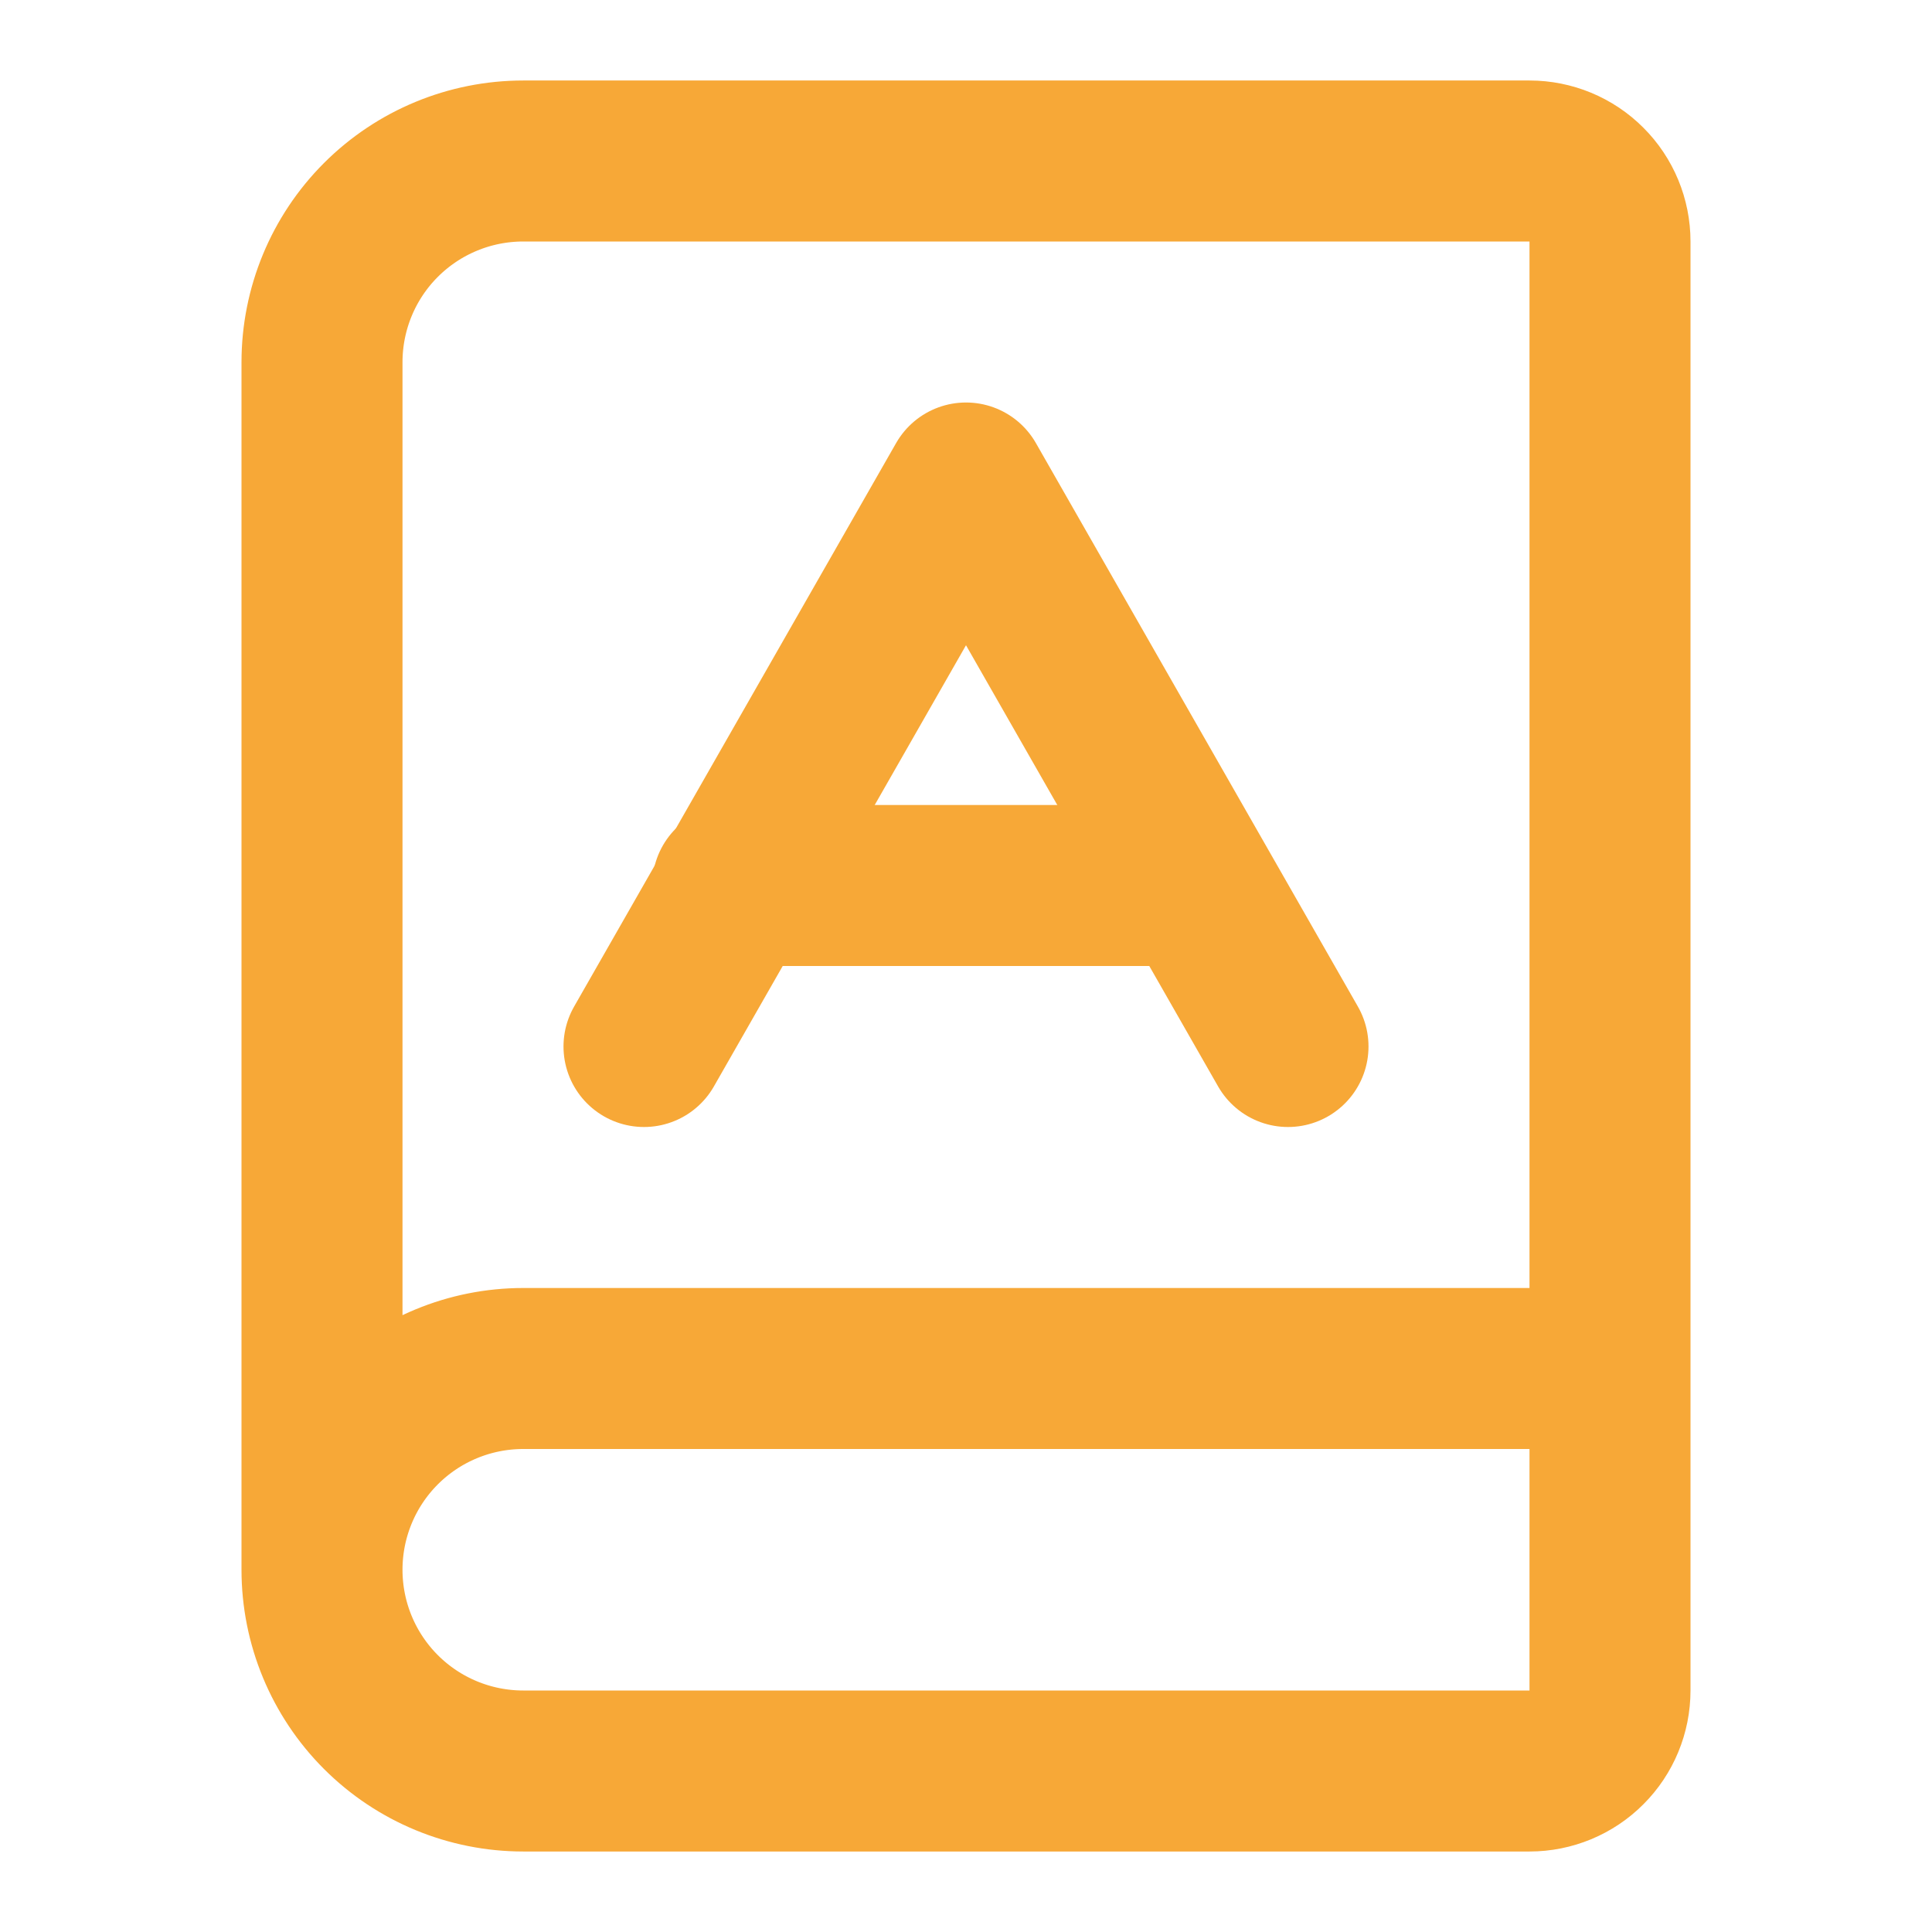
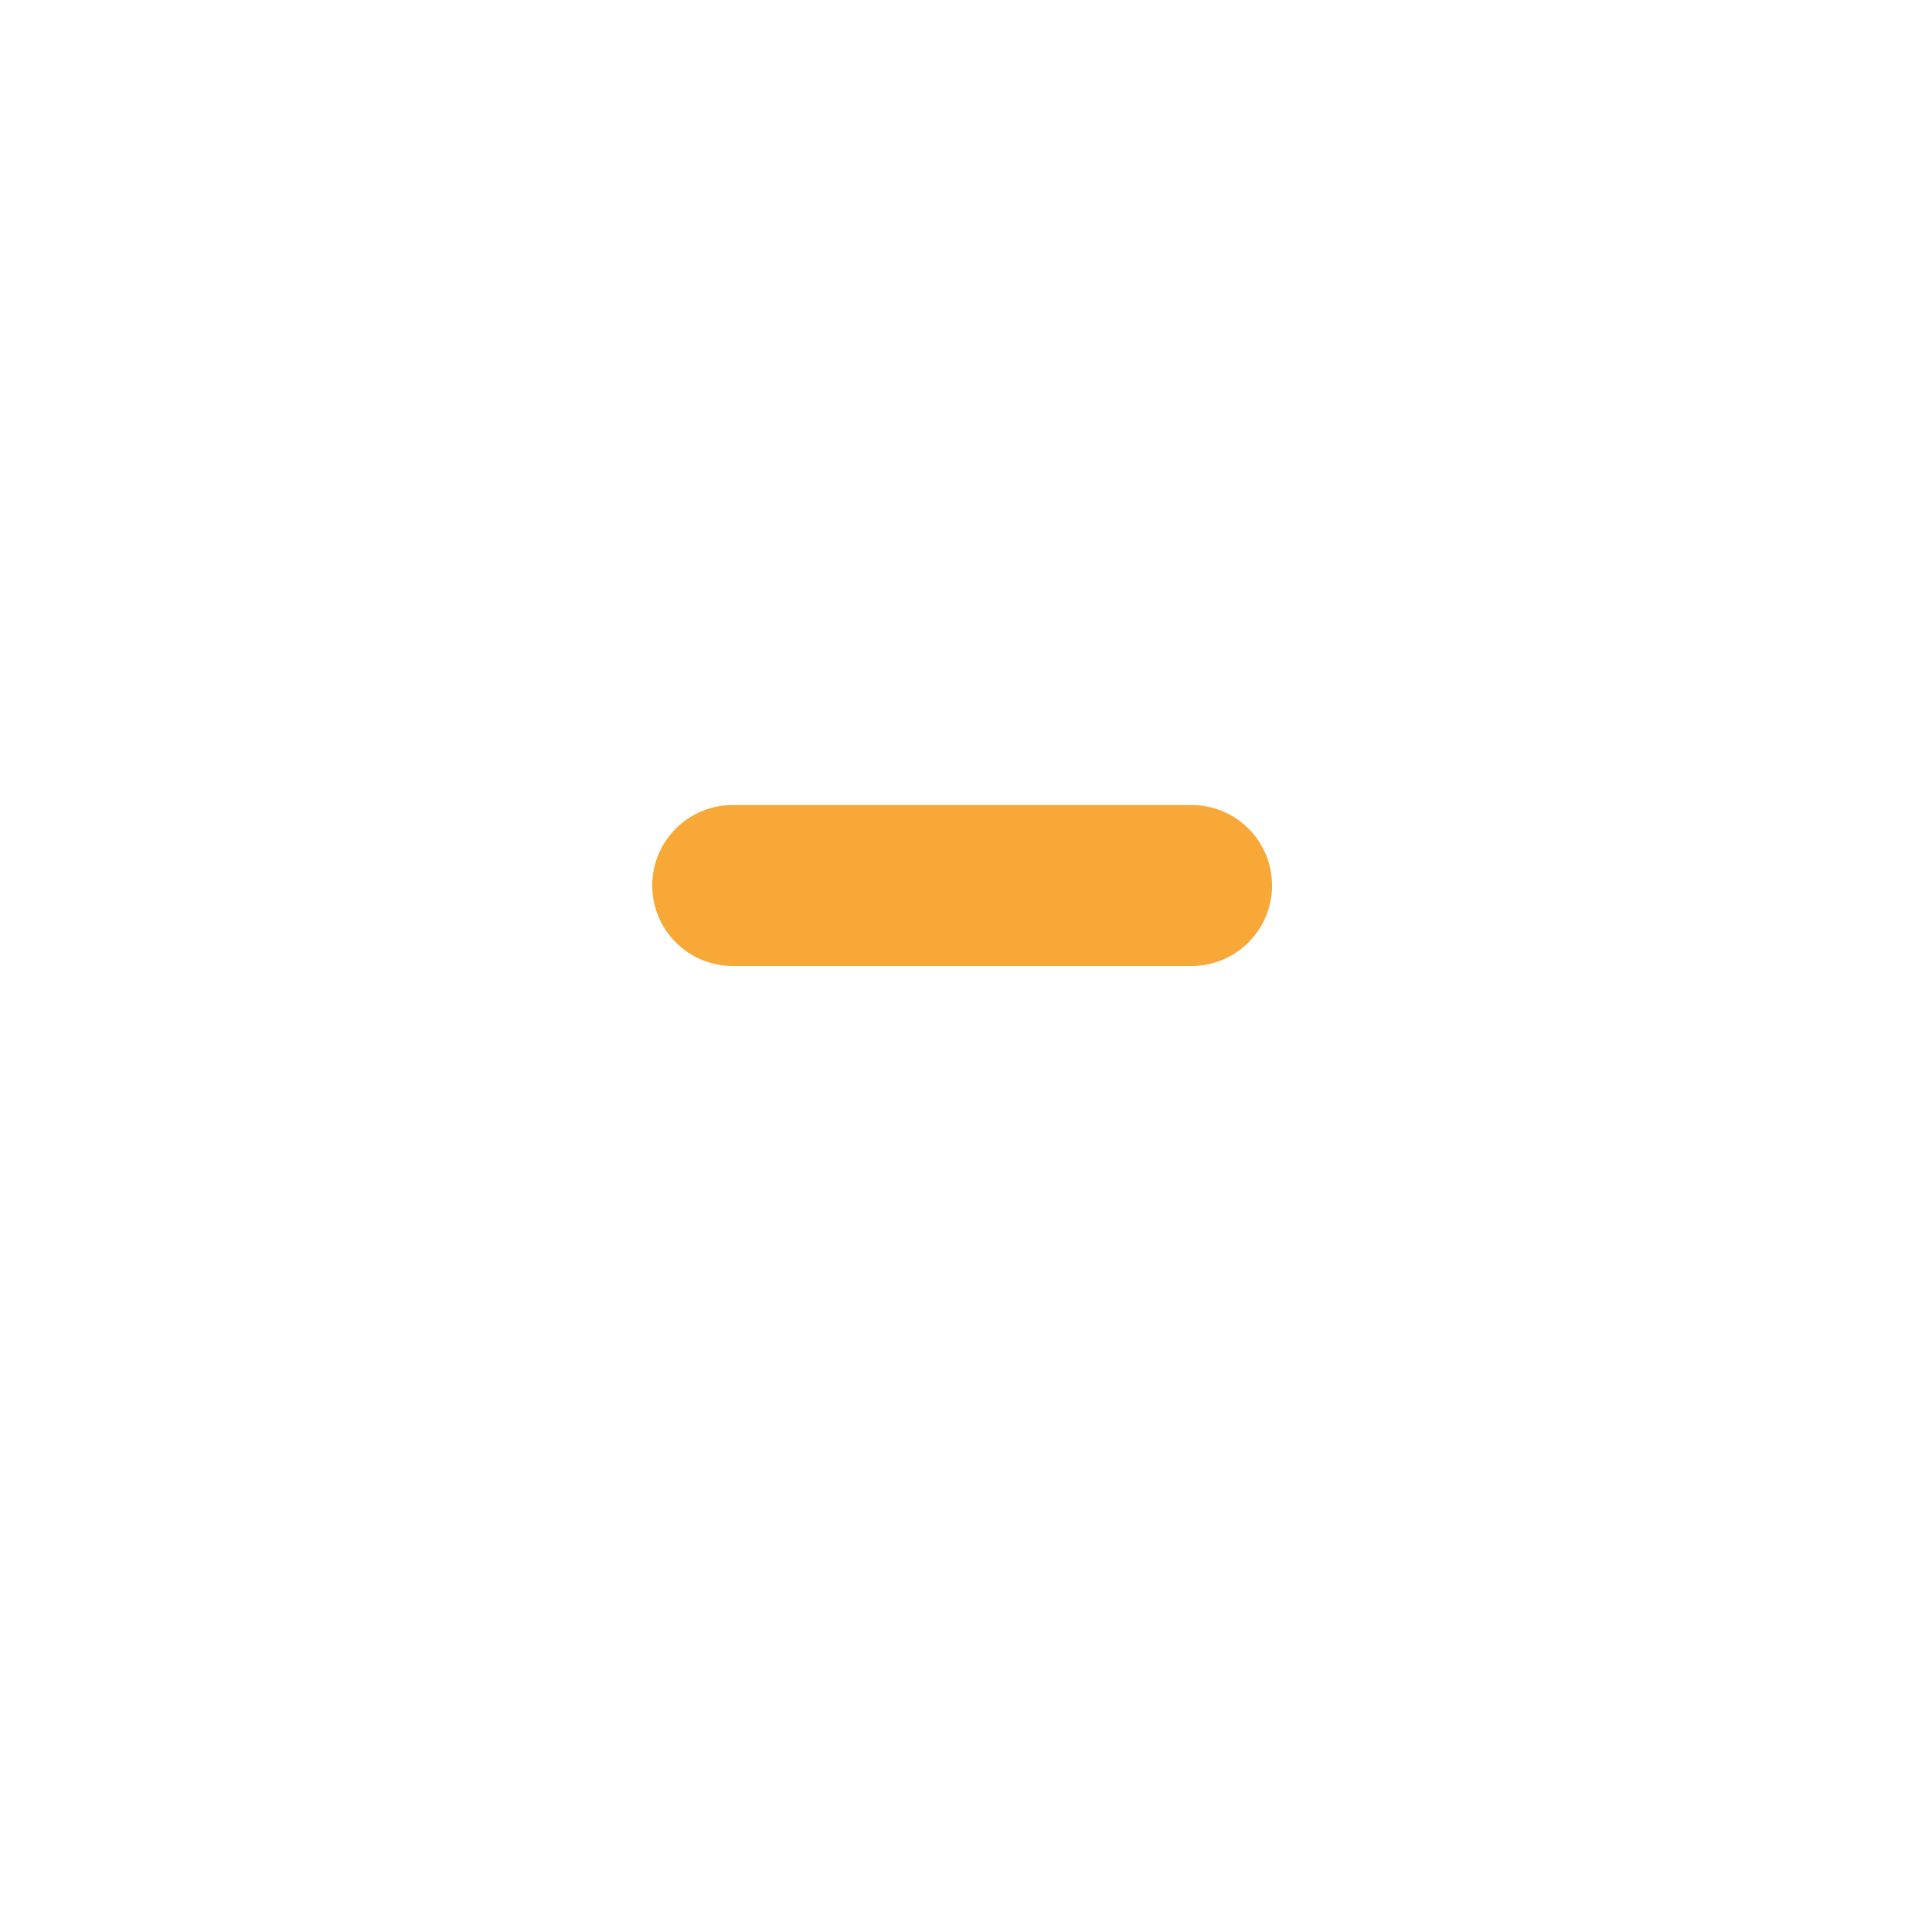
<svg xmlns="http://www.w3.org/2000/svg" width="24" height="24" viewBox="0 0 24 24" fill="none">
-   <path d="M4 19.5V4.5C4 3.837 4.263 3.201 4.732 2.732C5.201 2.263 5.837 2 6.5 2H19C19.265 2 19.52 2.105 19.707 2.293C19.895 2.48 20 2.735 20 3V21C20 21.265 19.895 21.52 19.707 21.707C19.52 21.895 19.265 22 19 22H6.5C5.837 22 5.201 21.737 4.732 21.268C4.263 20.799 4 20.163 4 19.5ZM4 19.5C4 18.837 4.263 18.201 4.732 17.732C5.201 17.263 5.837 17 6.5 17H20" stroke="#F7A837" stroke-width="2" stroke-linecap="round" stroke-linejoin="round" />
-   <path d="M8 13L12 6L16 13" stroke="#F7A837" stroke-width="2" stroke-linecap="round" stroke-linejoin="round" />
  <path d="M9.102 11H14.802" stroke="#F7A837" stroke-width="2" stroke-linecap="round" stroke-linejoin="round" />
</svg>